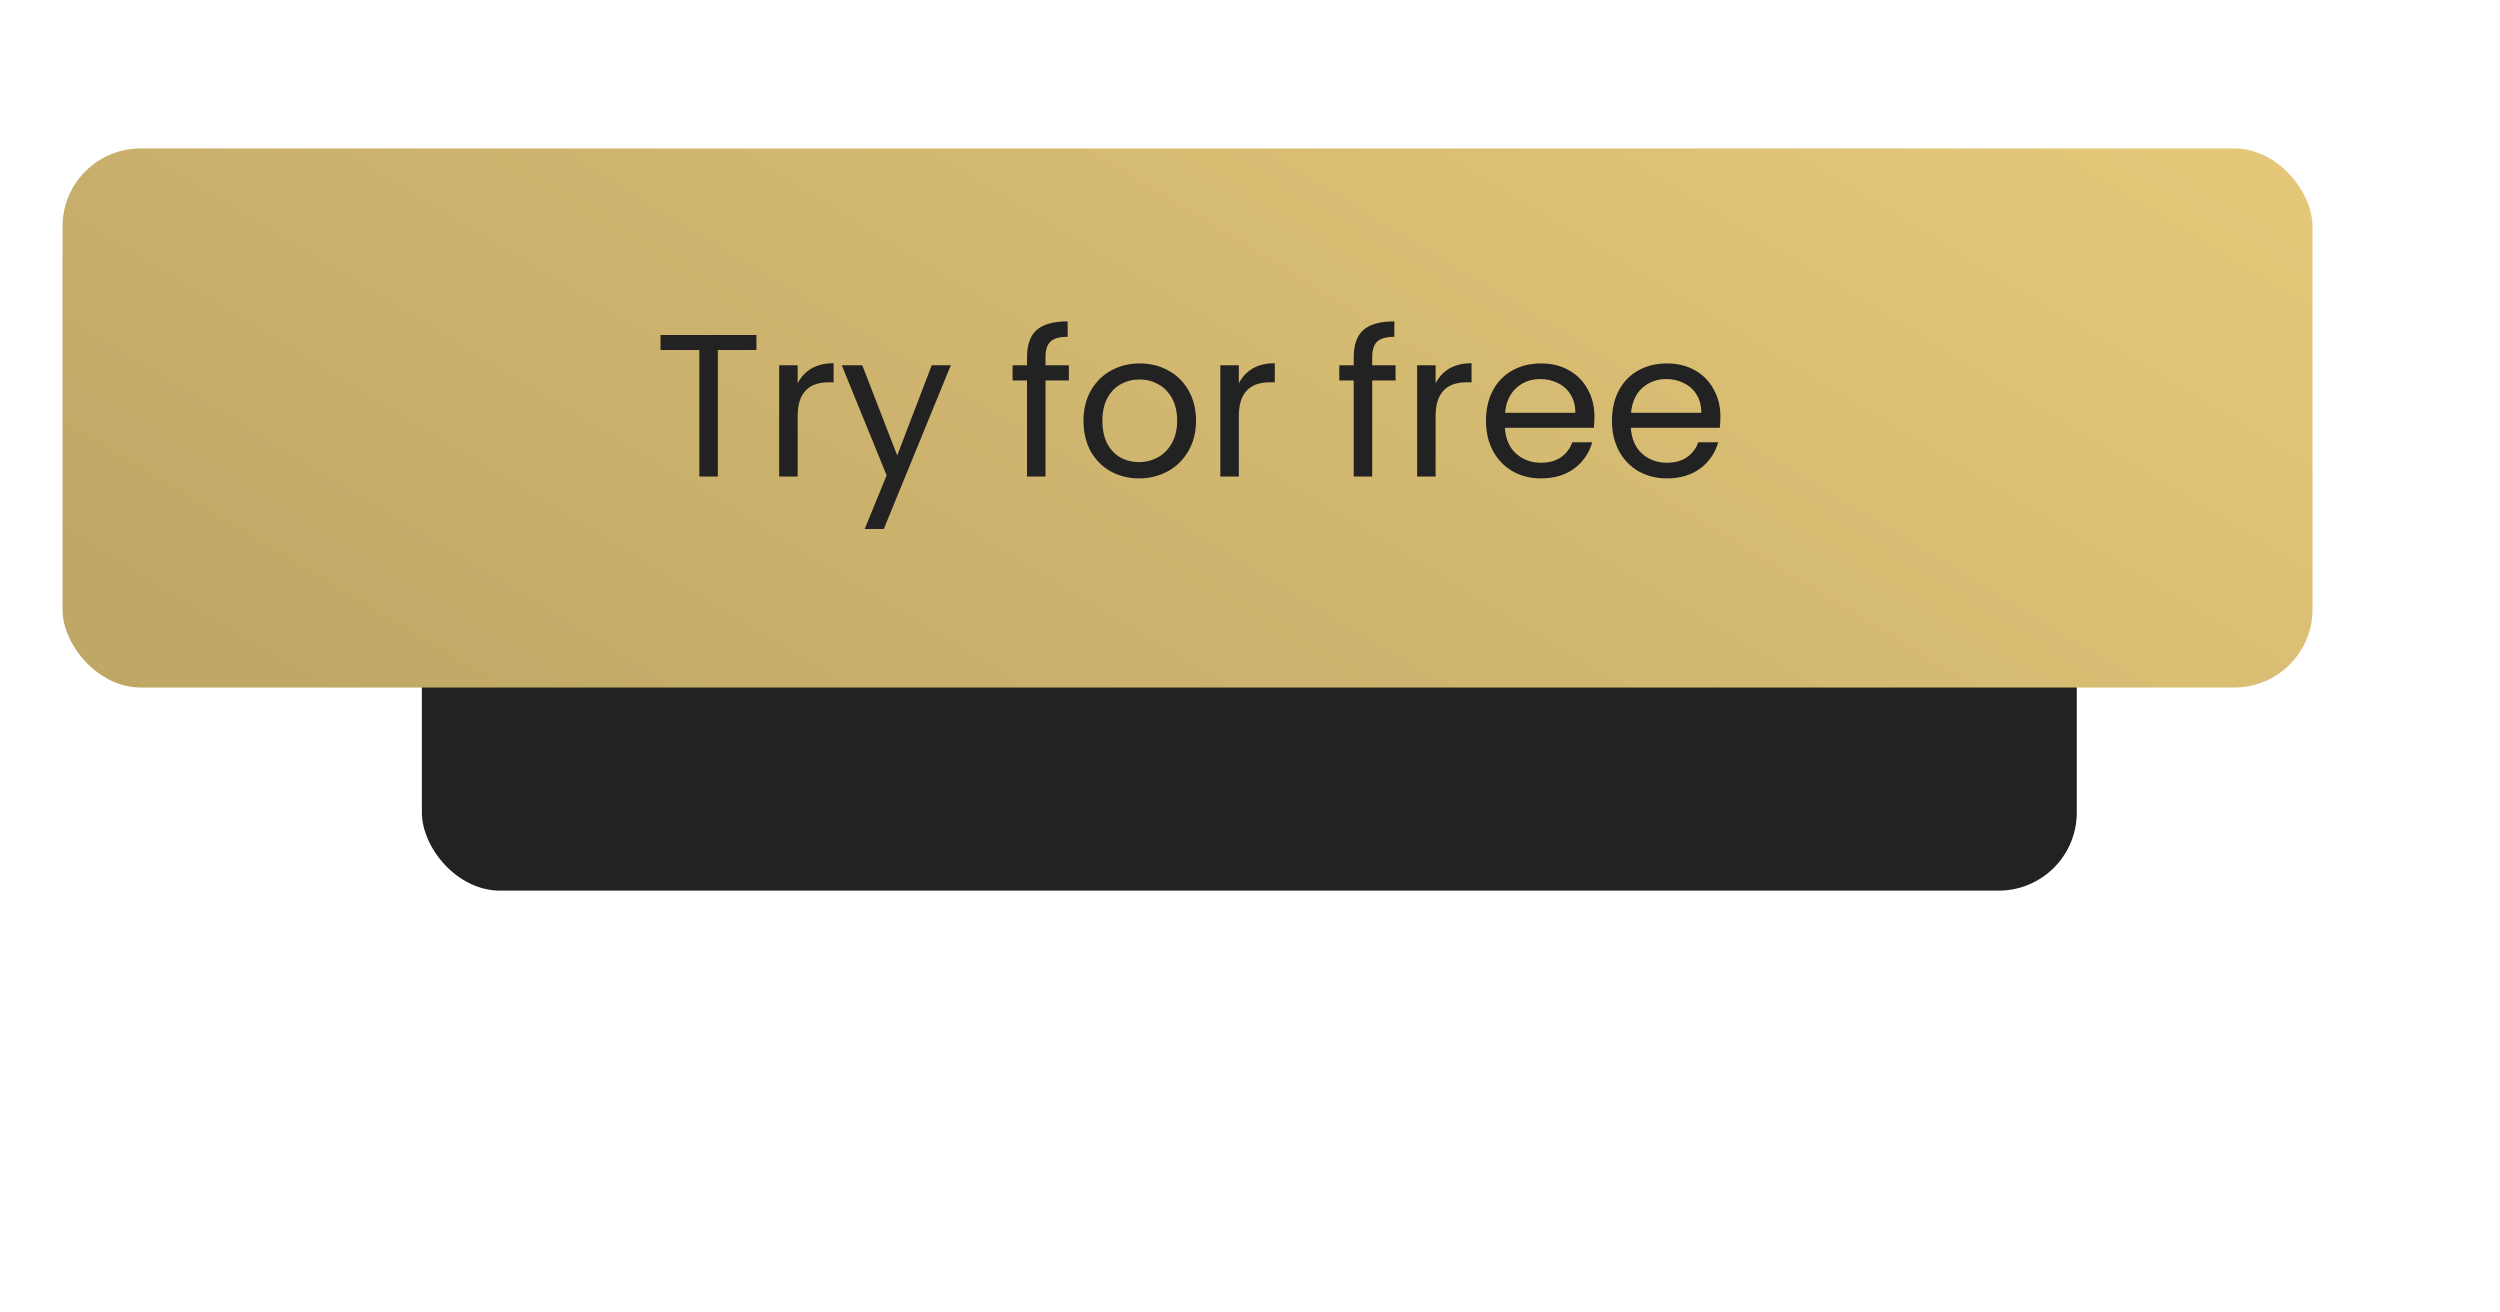
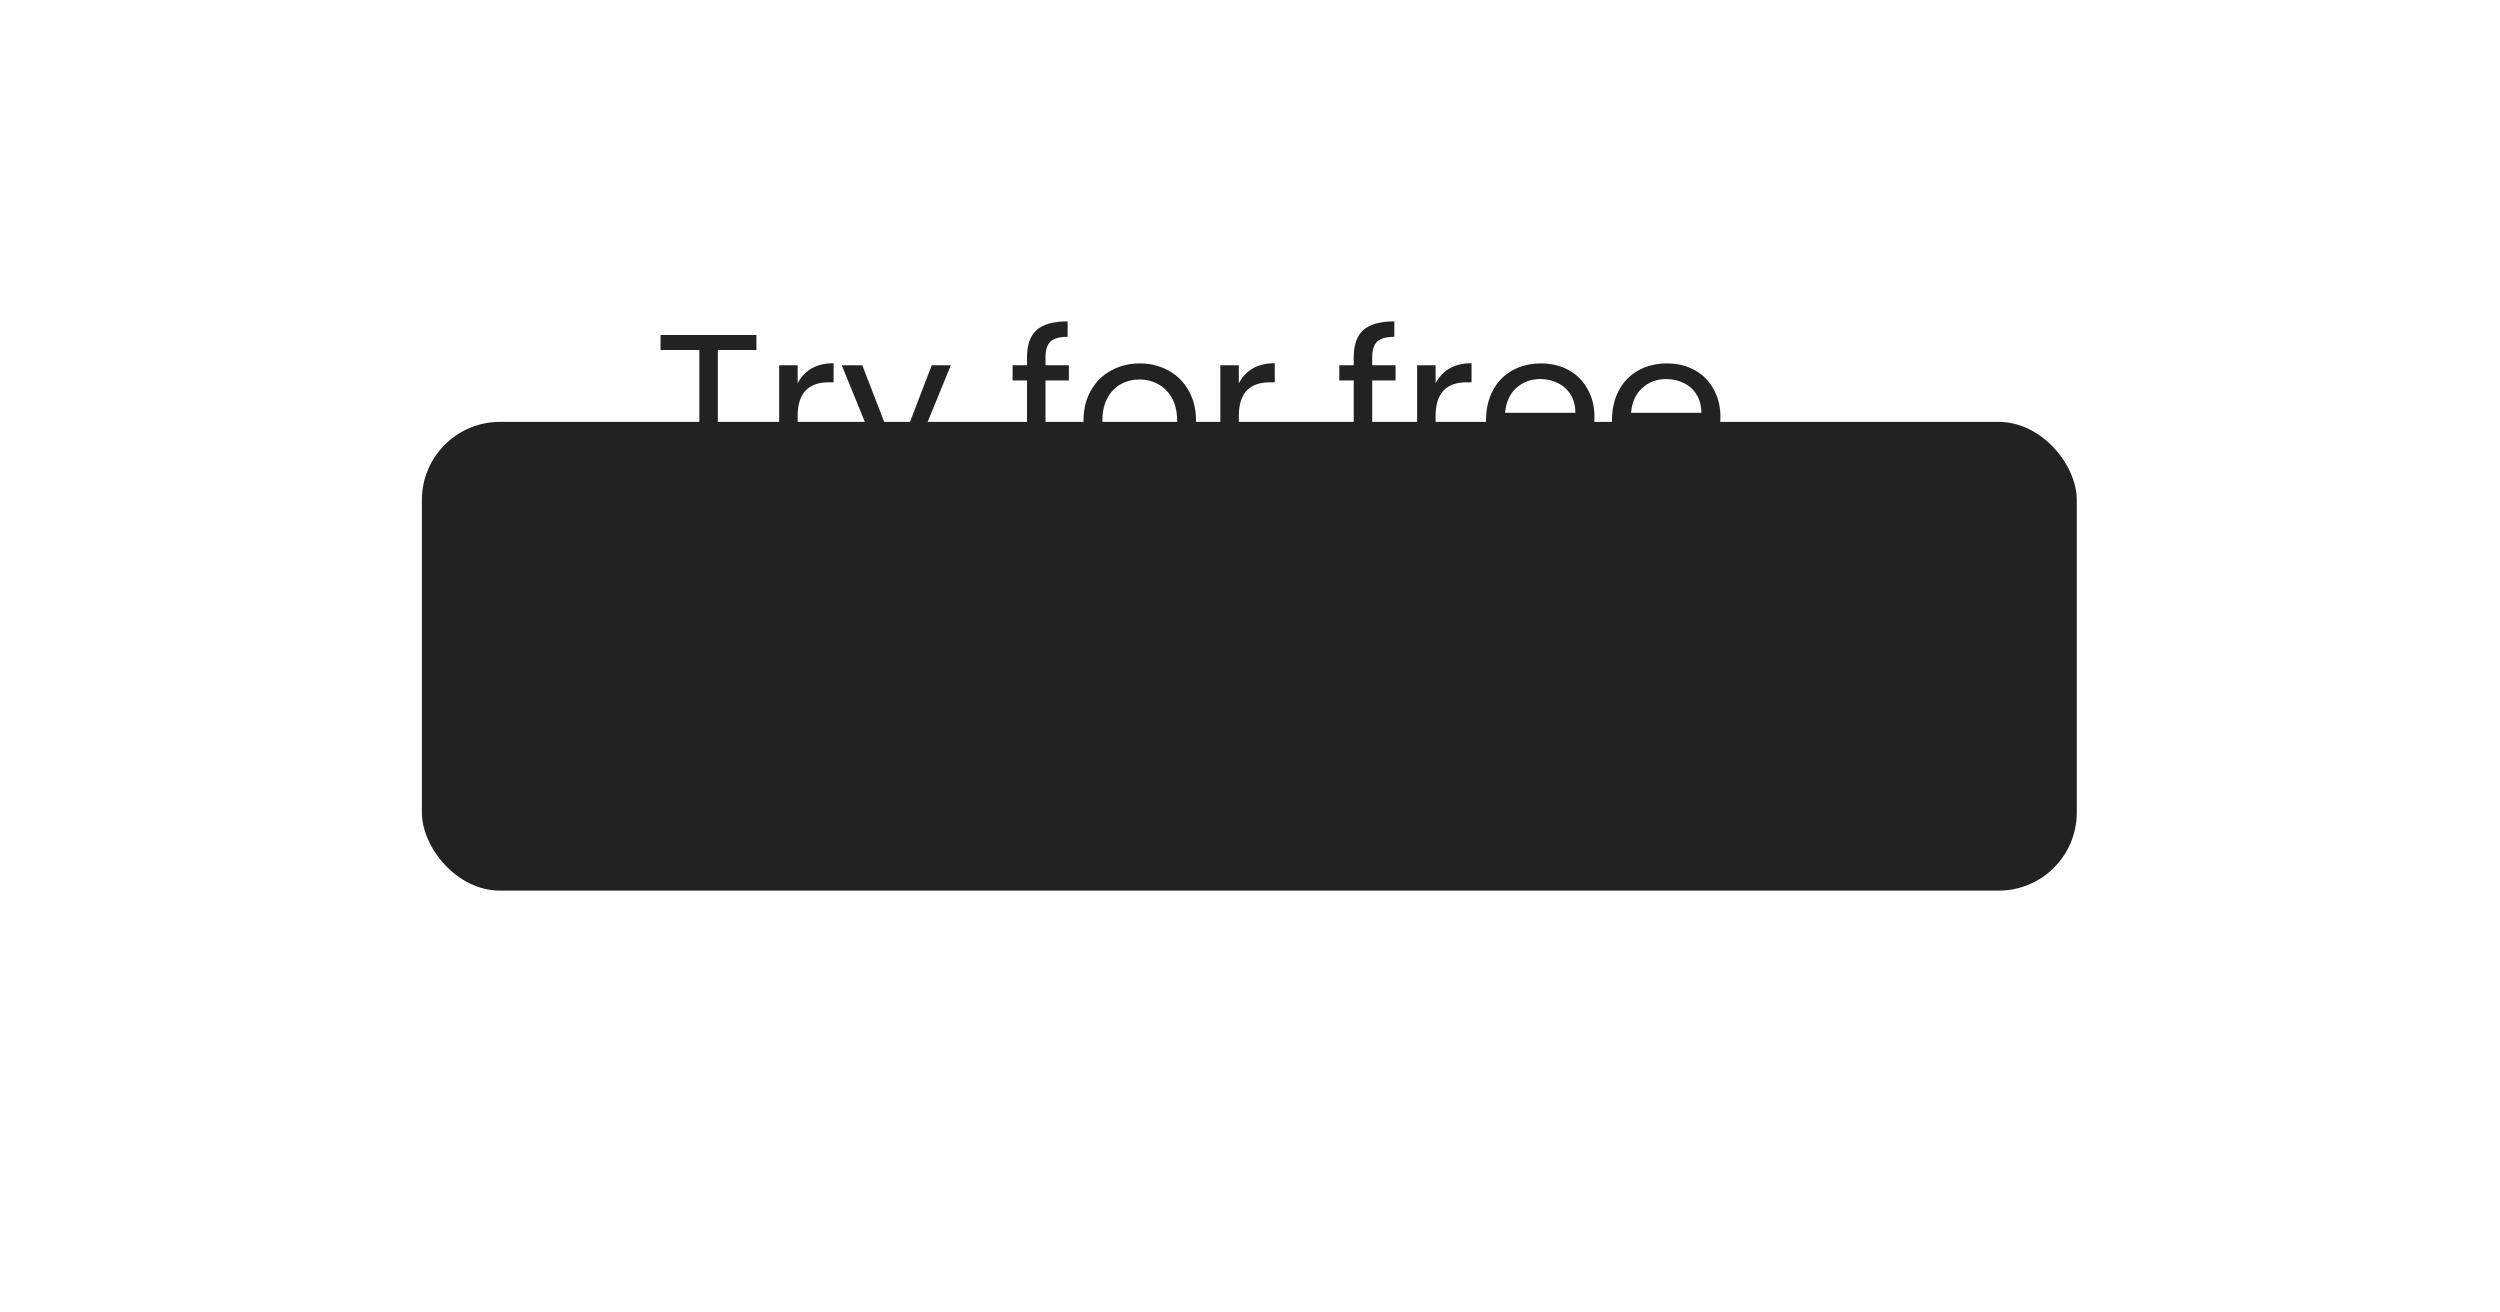
<svg xmlns="http://www.w3.org/2000/svg" width="320" height="168" viewBox="0 0 320 168" fill="none">
  <g filter="url(#filter0_f_109_1115)">
    <rect x="54" y="54" width="211.829" height="60" rx="10" fill="#222222" />
  </g>
-   <rect x="8" y="19" width="288" height="69" rx="10" fill="url(#paint0_linear_109_1115)" />
  <path d="M96.822 42.878V44.802H91.882V61H89.516V44.802H84.55V42.878H96.822ZM102.1 49.066C102.516 48.251 103.106 47.619 103.868 47.168C104.648 46.717 105.593 46.492 106.702 46.492V48.936H106.078C103.426 48.936 102.1 50.375 102.1 53.252V61H99.734V46.752H102.1V49.066ZM121.706 46.752L113.126 67.708H110.682L113.49 60.844L107.744 46.752H110.37L114.842 58.296L119.262 46.752H121.706ZM136.814 48.702H133.824V61H131.458V48.702H129.612V46.752H131.458V45.738C131.458 44.143 131.865 42.982 132.68 42.254C133.512 41.509 134.838 41.136 136.658 41.136V43.112C135.618 43.112 134.881 43.32 134.448 43.736C134.032 44.135 133.824 44.802 133.824 45.738V46.752H136.814V48.702ZM145.786 61.234C144.452 61.234 143.238 60.931 142.146 60.324C141.072 59.717 140.222 58.859 139.598 57.75C138.992 56.623 138.688 55.323 138.688 53.85C138.688 52.394 139 51.111 139.624 50.002C140.266 48.875 141.132 48.017 142.224 47.428C143.316 46.821 144.538 46.518 145.89 46.518C147.242 46.518 148.464 46.821 149.556 47.428C150.648 48.017 151.506 48.867 152.13 49.976C152.772 51.085 153.092 52.377 153.092 53.85C153.092 55.323 152.763 56.623 152.104 57.75C151.463 58.859 150.588 59.717 149.478 60.324C148.369 60.931 147.138 61.234 145.786 61.234ZM145.786 59.154C146.636 59.154 147.433 58.955 148.178 58.556C148.924 58.157 149.522 57.559 149.972 56.762C150.44 55.965 150.674 54.994 150.674 53.85C150.674 52.706 150.449 51.735 149.998 50.938C149.548 50.141 148.958 49.551 148.23 49.17C147.502 48.771 146.714 48.572 145.864 48.572C144.998 48.572 144.2 48.771 143.472 49.17C142.762 49.551 142.19 50.141 141.756 50.938C141.323 51.735 141.106 52.706 141.106 53.85C141.106 55.011 141.314 55.991 141.73 56.788C142.164 57.585 142.736 58.183 143.446 58.582C144.157 58.963 144.937 59.154 145.786 59.154ZM158.569 49.066C158.985 48.251 159.575 47.619 160.337 47.168C161.117 46.717 162.062 46.492 163.171 46.492V48.936H162.547C159.895 48.936 158.569 50.375 158.569 53.252V61H156.203V46.752H158.569V49.066ZM178.632 48.702H175.642V61H173.276V48.702H171.43V46.752H173.276V45.738C173.276 44.143 173.683 42.982 174.498 42.254C175.33 41.509 176.656 41.136 178.476 41.136V43.112C177.436 43.112 176.699 43.32 176.266 43.736C175.85 44.135 175.642 44.802 175.642 45.738V46.752H178.632V48.702ZM183.757 49.066C184.173 48.251 184.762 47.619 185.525 47.168C186.305 46.717 187.249 46.492 188.359 46.492V48.936H187.735C185.083 48.936 183.757 50.375 183.757 53.252V61H181.391V46.752H183.757V49.066ZM204.09 53.33C204.09 53.781 204.064 54.257 204.012 54.76H192.624C192.711 56.164 193.187 57.265 194.054 58.062C194.938 58.842 196.004 59.232 197.252 59.232C198.275 59.232 199.124 58.998 199.8 58.53C200.493 58.045 200.979 57.403 201.256 56.606H203.804C203.423 57.975 202.66 59.093 201.516 59.96C200.372 60.809 198.951 61.234 197.252 61.234C195.9 61.234 194.687 60.931 193.612 60.324C192.555 59.717 191.723 58.859 191.116 57.75C190.509 56.623 190.206 55.323 190.206 53.85C190.206 52.377 190.501 51.085 191.09 49.976C191.679 48.867 192.503 48.017 193.56 47.428C194.635 46.821 195.865 46.518 197.252 46.518C198.604 46.518 199.8 46.813 200.84 47.402C201.88 47.991 202.677 48.806 203.232 49.846C203.804 50.869 204.09 52.03 204.09 53.33ZM201.646 52.836C201.646 51.935 201.447 51.163 201.048 50.522C200.649 49.863 200.103 49.369 199.41 49.04C198.734 48.693 197.98 48.52 197.148 48.52C195.952 48.52 194.929 48.901 194.08 49.664C193.248 50.427 192.771 51.484 192.65 52.836H201.646ZM220.213 53.33C220.213 53.781 220.187 54.257 220.135 54.76H208.747C208.834 56.164 209.31 57.265 210.177 58.062C211.061 58.842 212.127 59.232 213.375 59.232C214.398 59.232 215.247 58.998 215.923 58.53C216.616 58.045 217.102 57.403 217.379 56.606H219.927C219.546 57.975 218.783 59.093 217.639 59.96C216.495 60.809 215.074 61.234 213.375 61.234C212.023 61.234 210.81 60.931 209.735 60.324C208.678 59.717 207.846 58.859 207.239 57.75C206.632 56.623 206.329 55.323 206.329 53.85C206.329 52.377 206.624 51.085 207.213 49.976C207.802 48.867 208.626 48.017 209.683 47.428C210.758 46.821 211.988 46.518 213.375 46.518C214.727 46.518 215.923 46.813 216.963 47.402C218.003 47.991 218.8 48.806 219.355 49.846C219.927 50.869 220.213 52.03 220.213 53.33ZM217.769 52.836C217.769 51.935 217.57 51.163 217.171 50.522C216.772 49.863 216.226 49.369 215.533 49.04C214.857 48.693 214.103 48.52 213.271 48.52C212.075 48.52 211.052 48.901 210.203 49.664C209.371 50.427 208.894 51.484 208.773 52.836H217.769Z" fill="#222222" />
  <defs>
    <filter id="filter0_f_109_1115" x="0" y="0" width="319.829" height="168" filterUnits="userSpaceOnUse" color-interpolation-filters="sRGB">
      <feFlood flood-opacity="0" result="BackgroundImageFix" />
      <feBlend mode="normal" in="SourceGraphic" in2="BackgroundImageFix" result="shape" />
      <feGaussianBlur stdDeviation="27" result="effect1_foregroundBlur_109_1115" />
    </filter>
    <linearGradient id="paint0_linear_109_1115" x1="113.743" y1="134.561" x2="208.924" y2="-22.759" gradientUnits="userSpaceOnUse">
      <stop stop-color="#BFA766" />
      <stop offset="1" stop-color="#E4C779" />
    </linearGradient>
  </defs>
</svg>